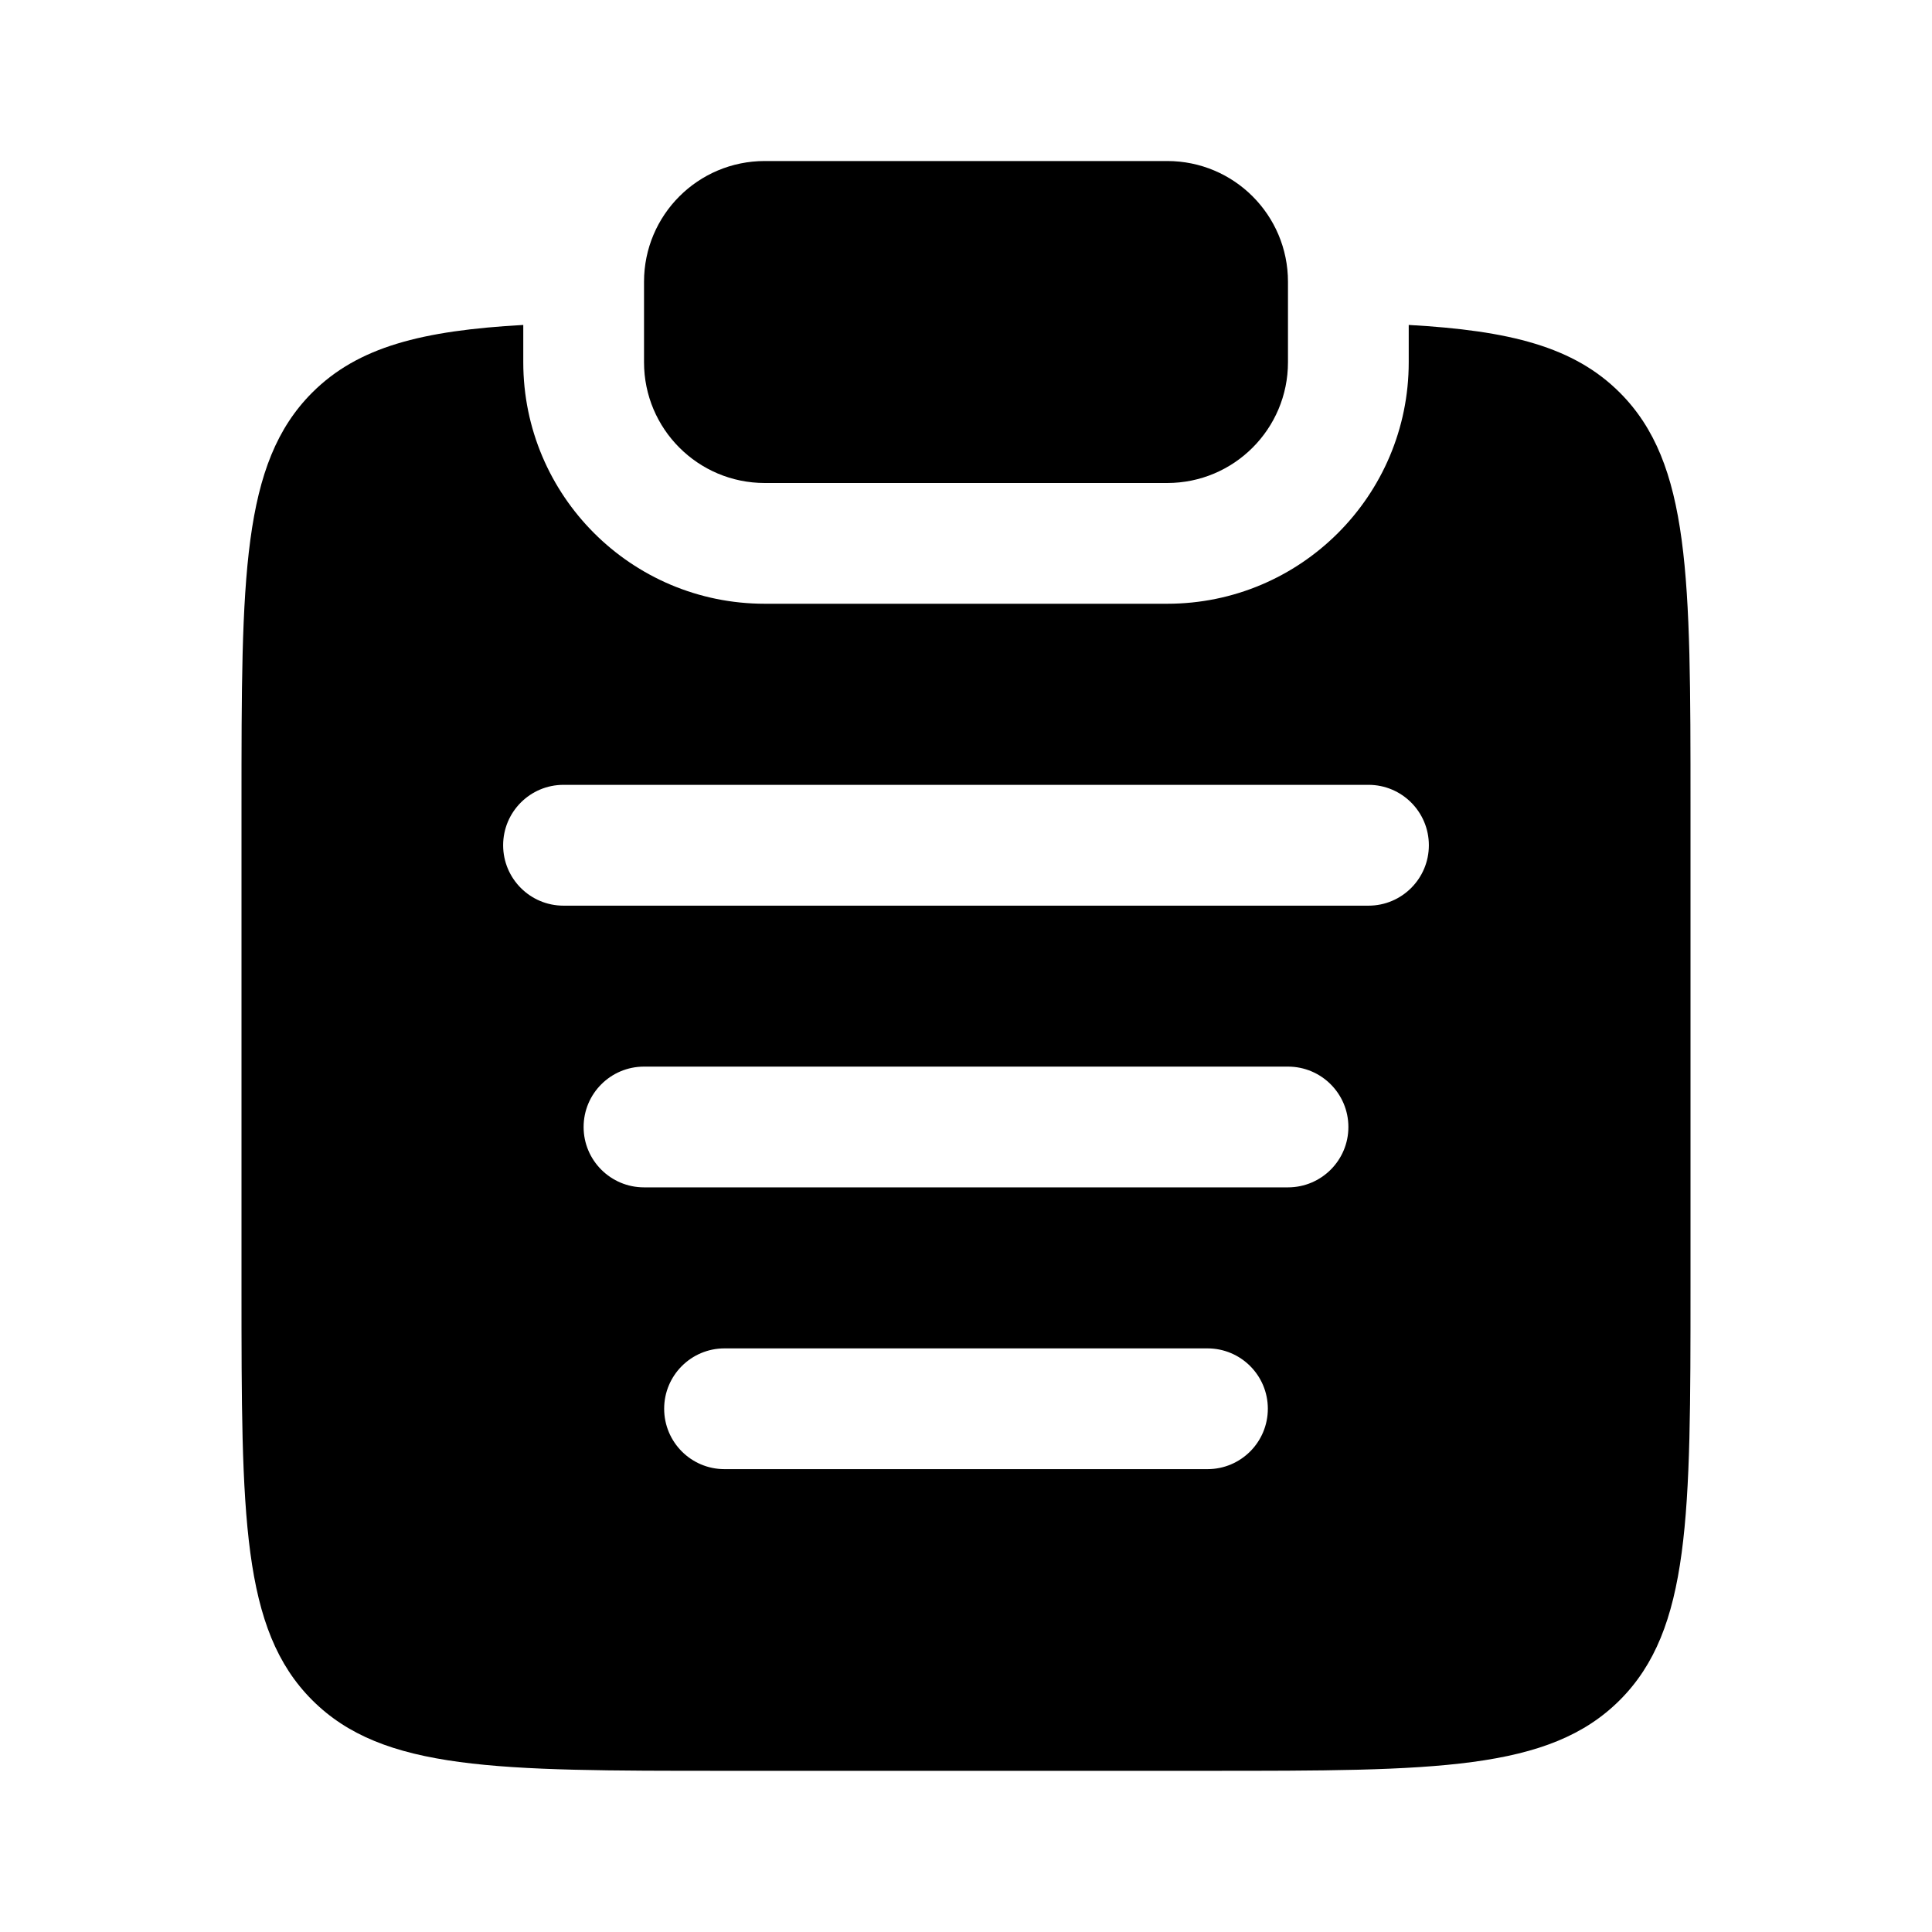
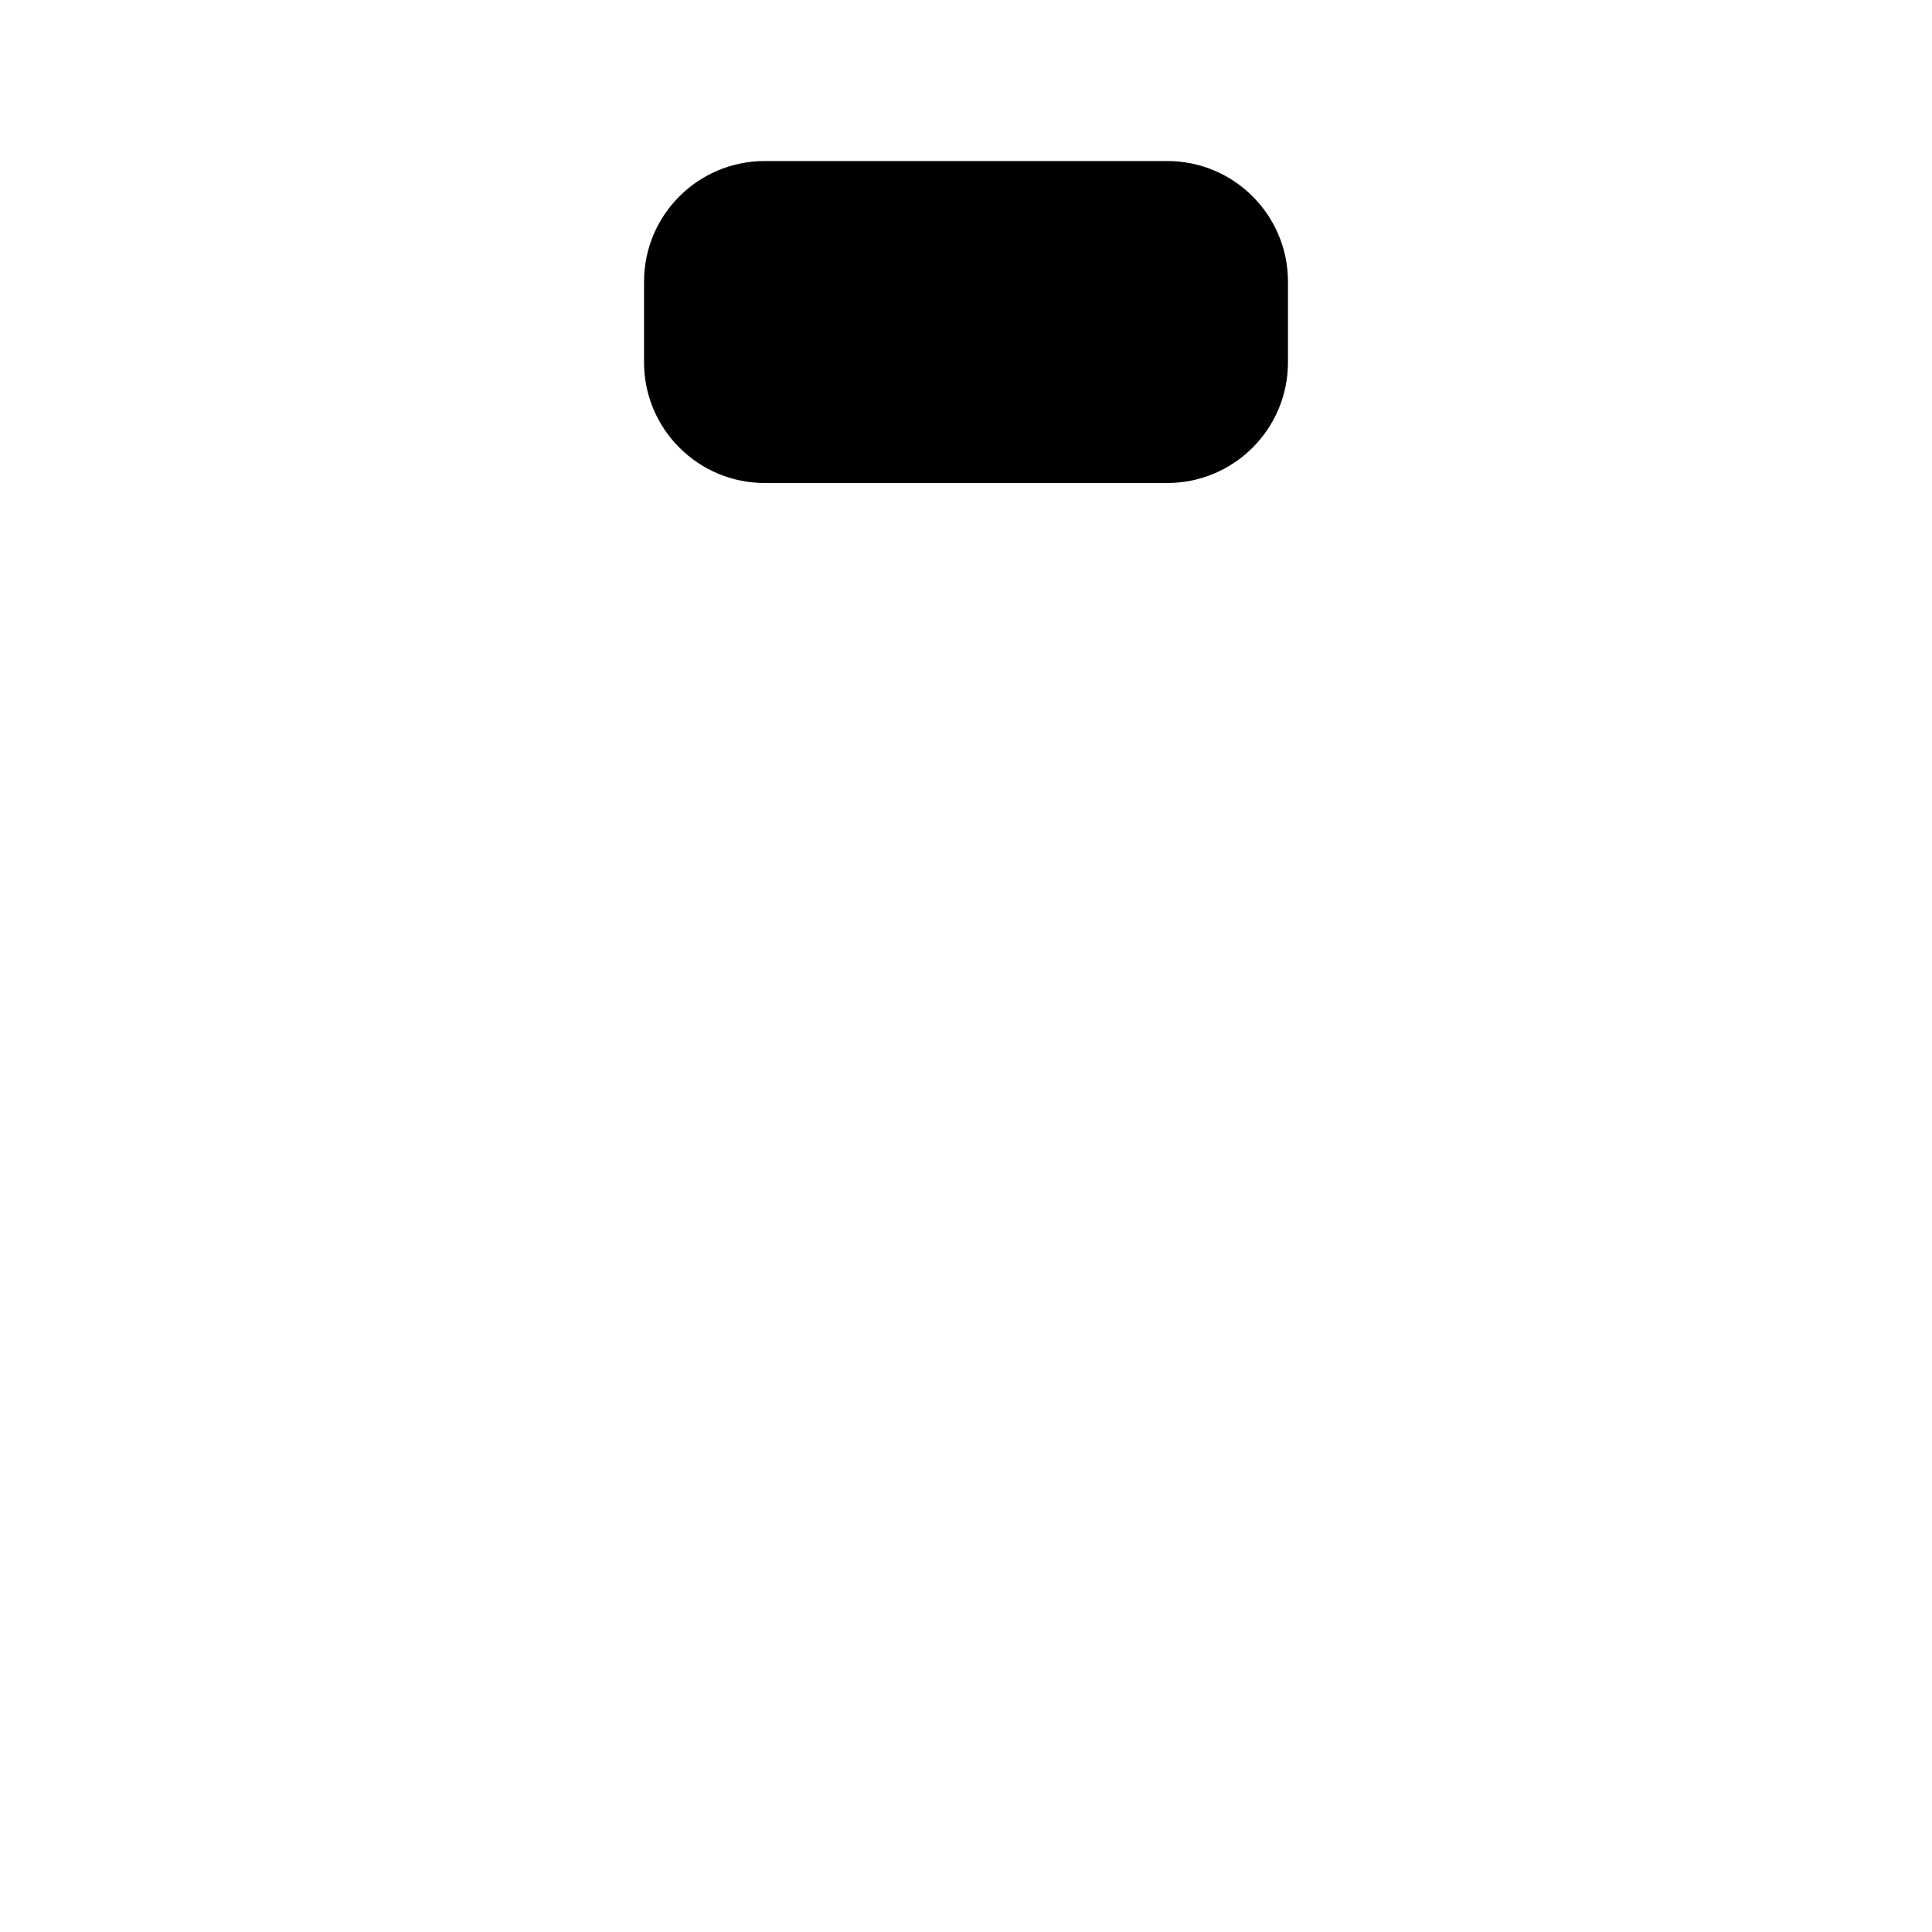
<svg xmlns="http://www.w3.org/2000/svg" width="26" height="26" viewBox="0 0 26 26" fill="none">
  <path d="M8.667 3.792C8.667 2.894 9.394 2.167 10.292 2.167H15.708C16.606 2.167 17.333 2.894 17.333 3.792V4.875C17.333 5.772 16.606 6.5 15.708 6.5H10.292C9.394 6.5 8.667 5.772 8.667 4.875V3.792Z" fill="black" />
-   <path fill-rule="evenodd" clip-rule="evenodd" d="M7.042 4.373C5.679 4.449 4.819 4.667 4.202 5.283C3.25 6.235 3.25 7.767 3.25 10.832V17.331C3.25 20.396 3.25 21.928 4.202 22.88C5.154 23.831 6.686 23.831 9.75 23.831H16.25C19.314 23.831 20.846 23.831 21.798 22.88C22.75 21.928 22.75 20.396 22.75 17.331V10.832C22.75 7.767 22.75 6.235 21.798 5.283C21.181 4.667 20.321 4.449 18.958 4.373V4.875C18.958 6.67 17.503 8.125 15.708 8.125H10.292C8.497 8.125 7.042 6.67 7.042 4.875V4.373ZM6.771 11.375C6.771 10.926 7.135 10.562 7.583 10.562H18.417C18.865 10.562 19.229 10.926 19.229 11.375C19.229 11.824 18.865 12.188 18.417 12.188H7.583C7.135 12.188 6.771 11.824 6.771 11.375ZM7.854 15.167C7.854 14.718 8.218 14.354 8.667 14.354H17.333C17.782 14.354 18.146 14.718 18.146 15.167C18.146 15.615 17.782 15.979 17.333 15.979H8.667C8.218 15.979 7.854 15.615 7.854 15.167ZM8.938 18.958C8.938 18.51 9.301 18.146 9.75 18.146H16.25C16.699 18.146 17.062 18.51 17.062 18.958C17.062 19.407 16.699 19.771 16.25 19.771H9.75C9.301 19.771 8.938 19.407 8.938 18.958Z" fill="black" />
</svg>